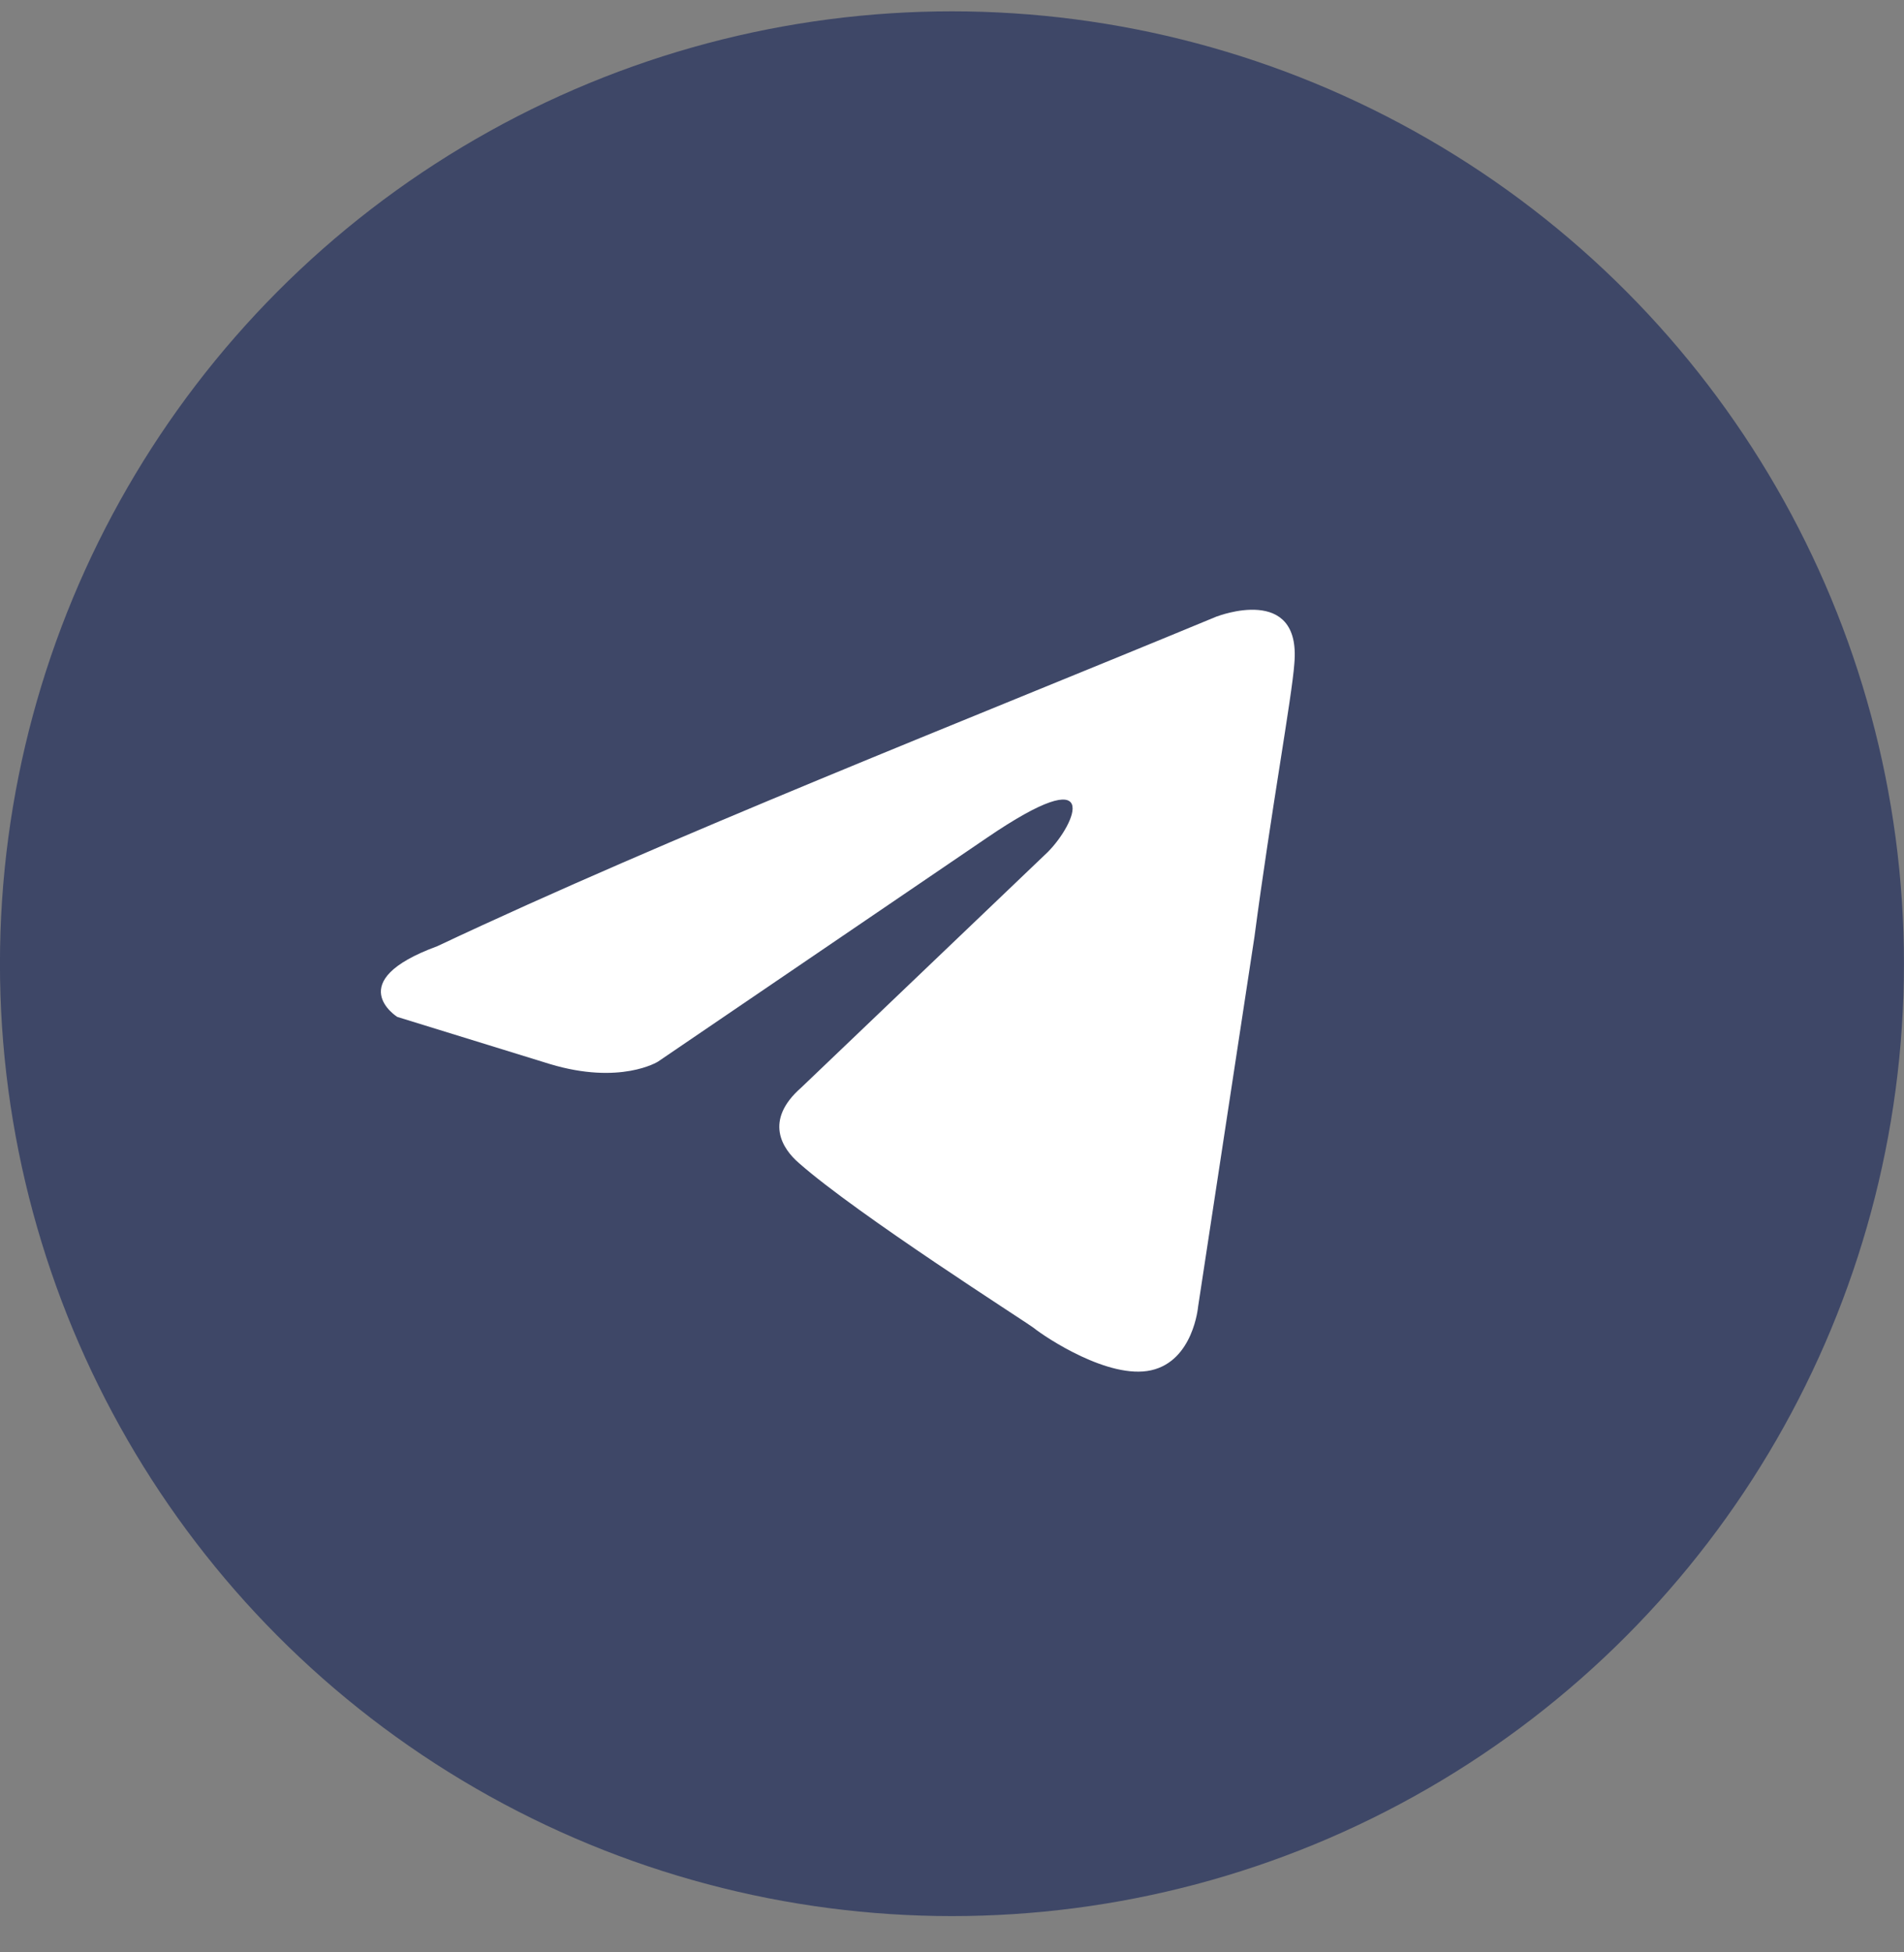
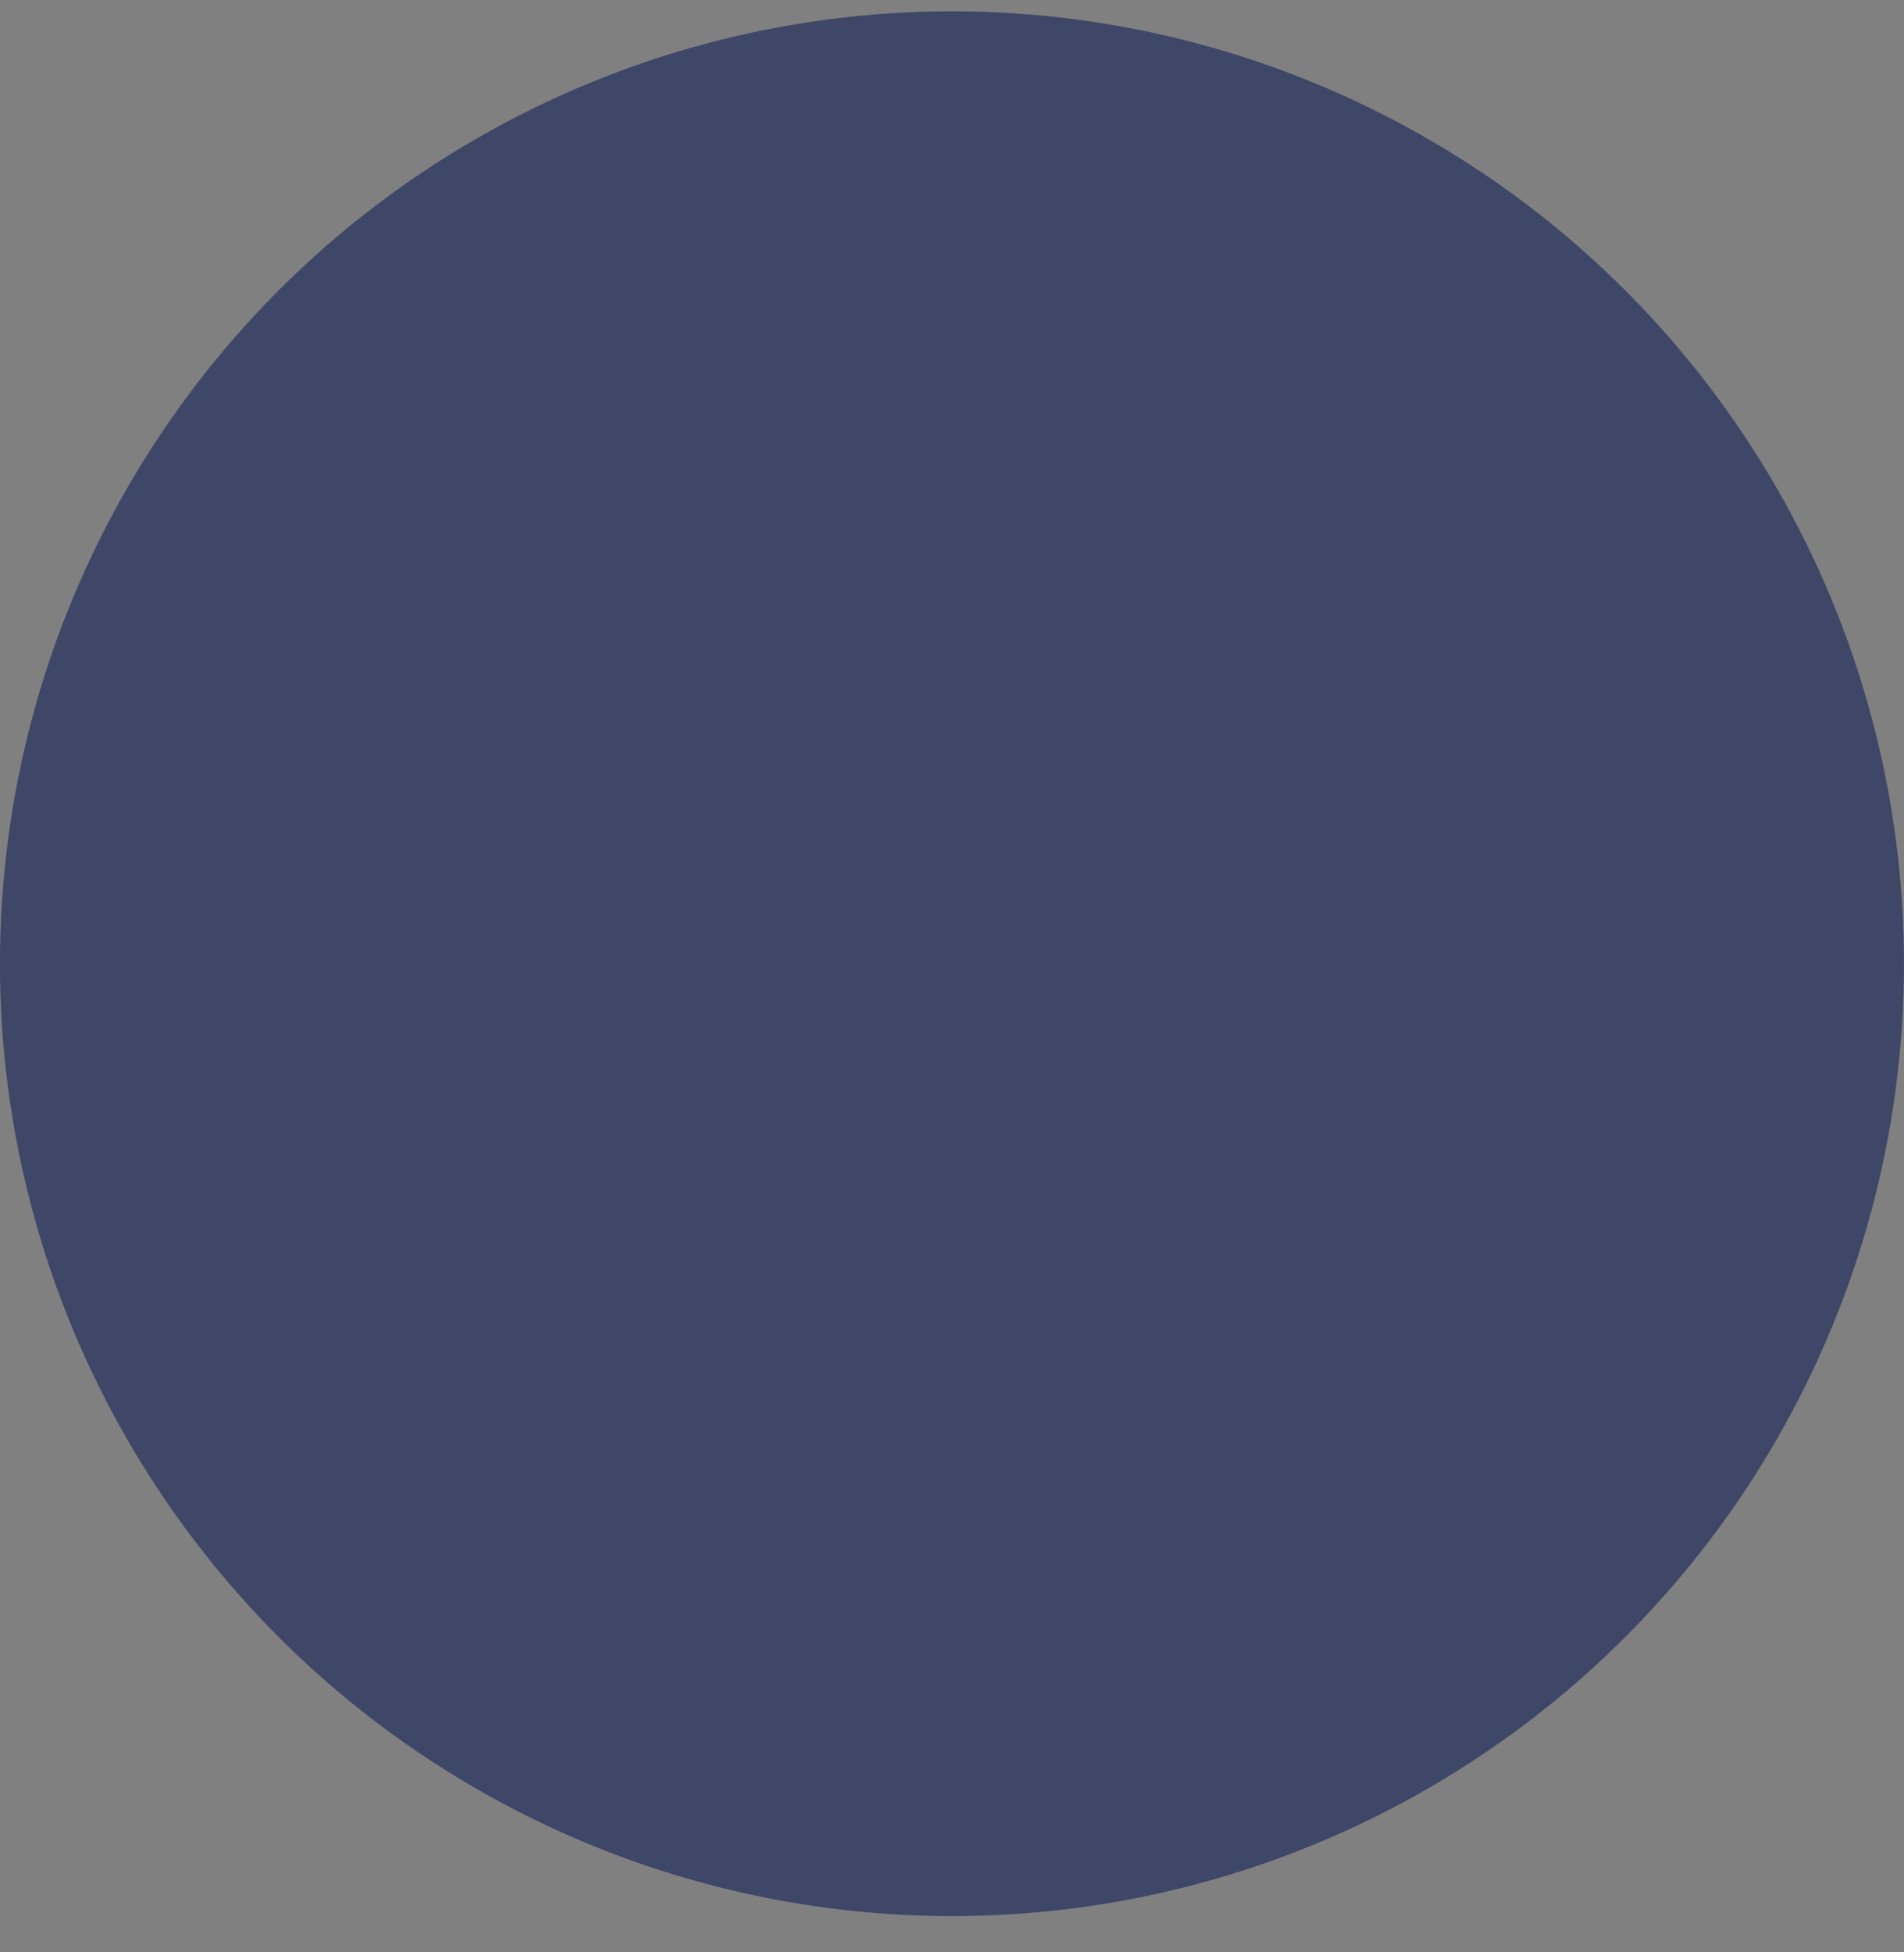
<svg xmlns="http://www.w3.org/2000/svg" width="40" height="41" viewBox="0 0 40 41" fill="none">
  <rect x="0" y="0" width="40" height="41" fill="#808080" stroke="none" />
  <circle cx="19.999" cy="20.238" r="20" fill="#3E4767" />
-   <path d="M25.565 12.946C25.565 12.946 27.341 12.253 27.192 13.935C27.143 14.628 26.7 17.052 26.354 19.674L25.17 27.441C25.17 27.441 25.071 28.578 24.183 28.776C23.295 28.974 21.963 28.084 21.716 27.886C21.519 27.737 18.016 25.511 16.783 24.423C16.437 24.126 16.042 23.532 16.832 22.84L22.012 17.893C22.605 17.298 23.197 15.913 20.73 17.596L13.822 22.295C13.822 22.295 13.033 22.79 11.553 22.345L8.346 21.355C8.346 21.355 7.162 20.613 9.185 19.871C14.119 17.546 20.187 15.172 25.564 12.945" fill="white" />
</svg>